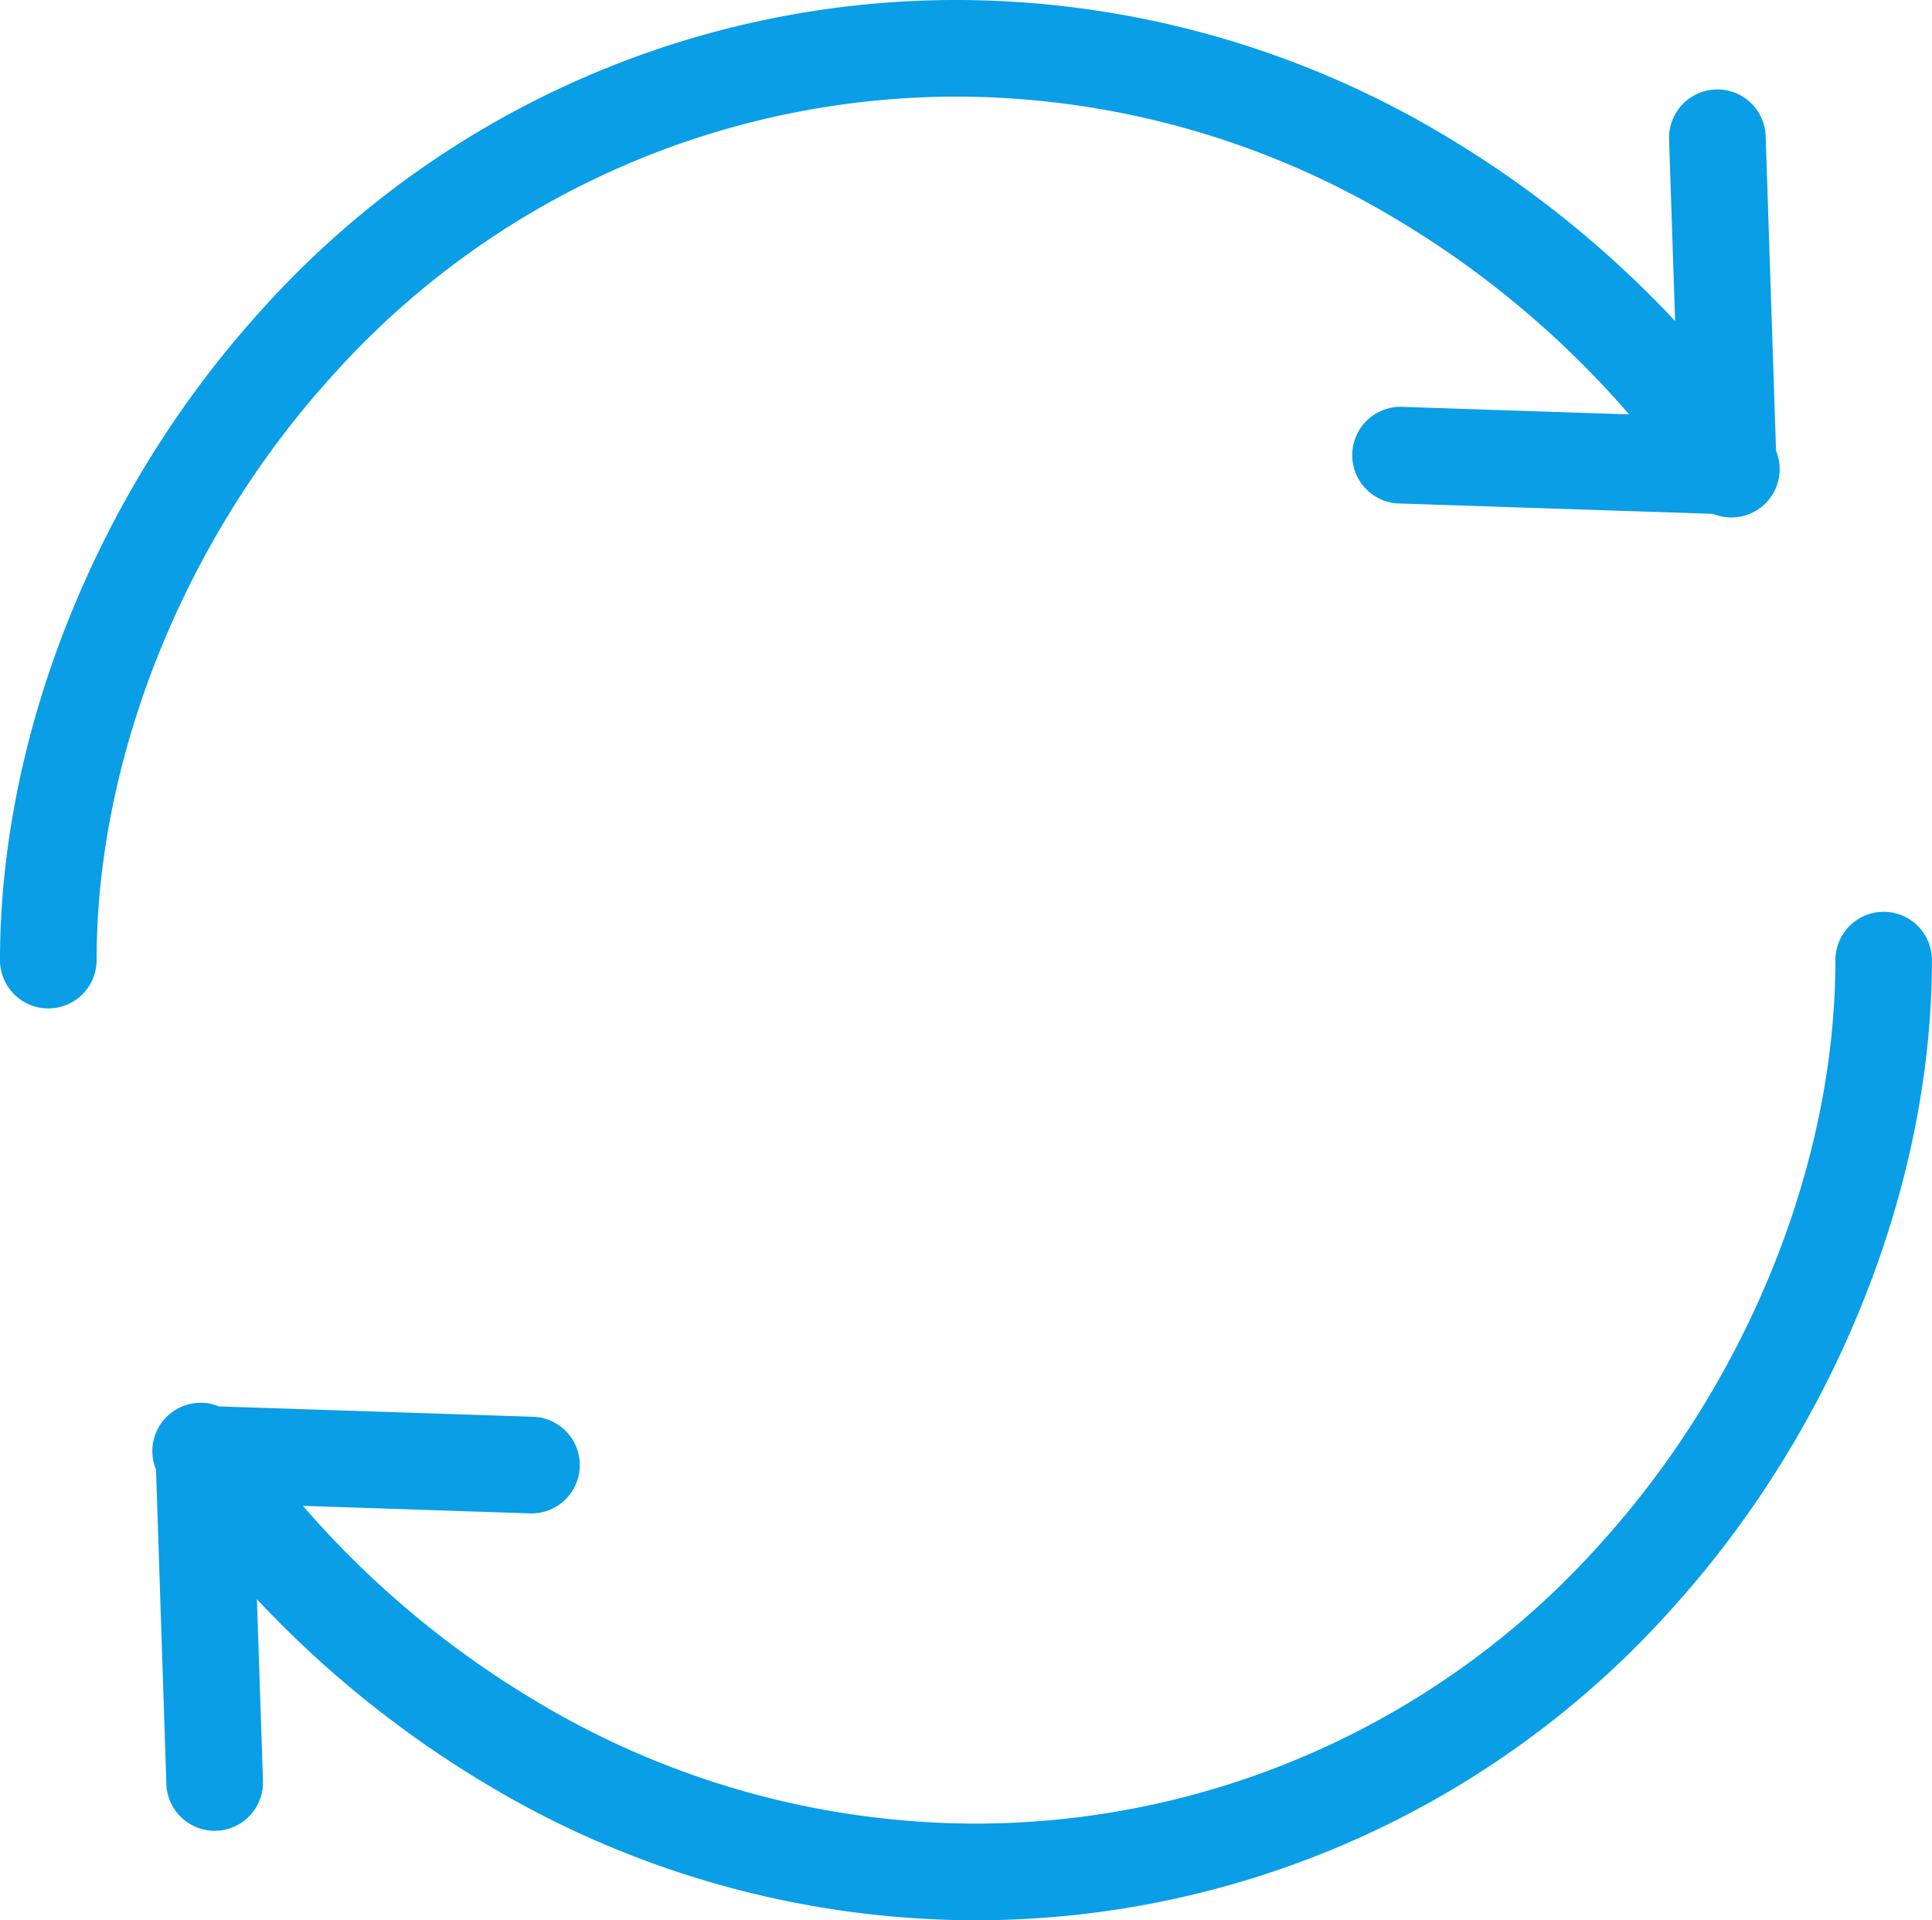
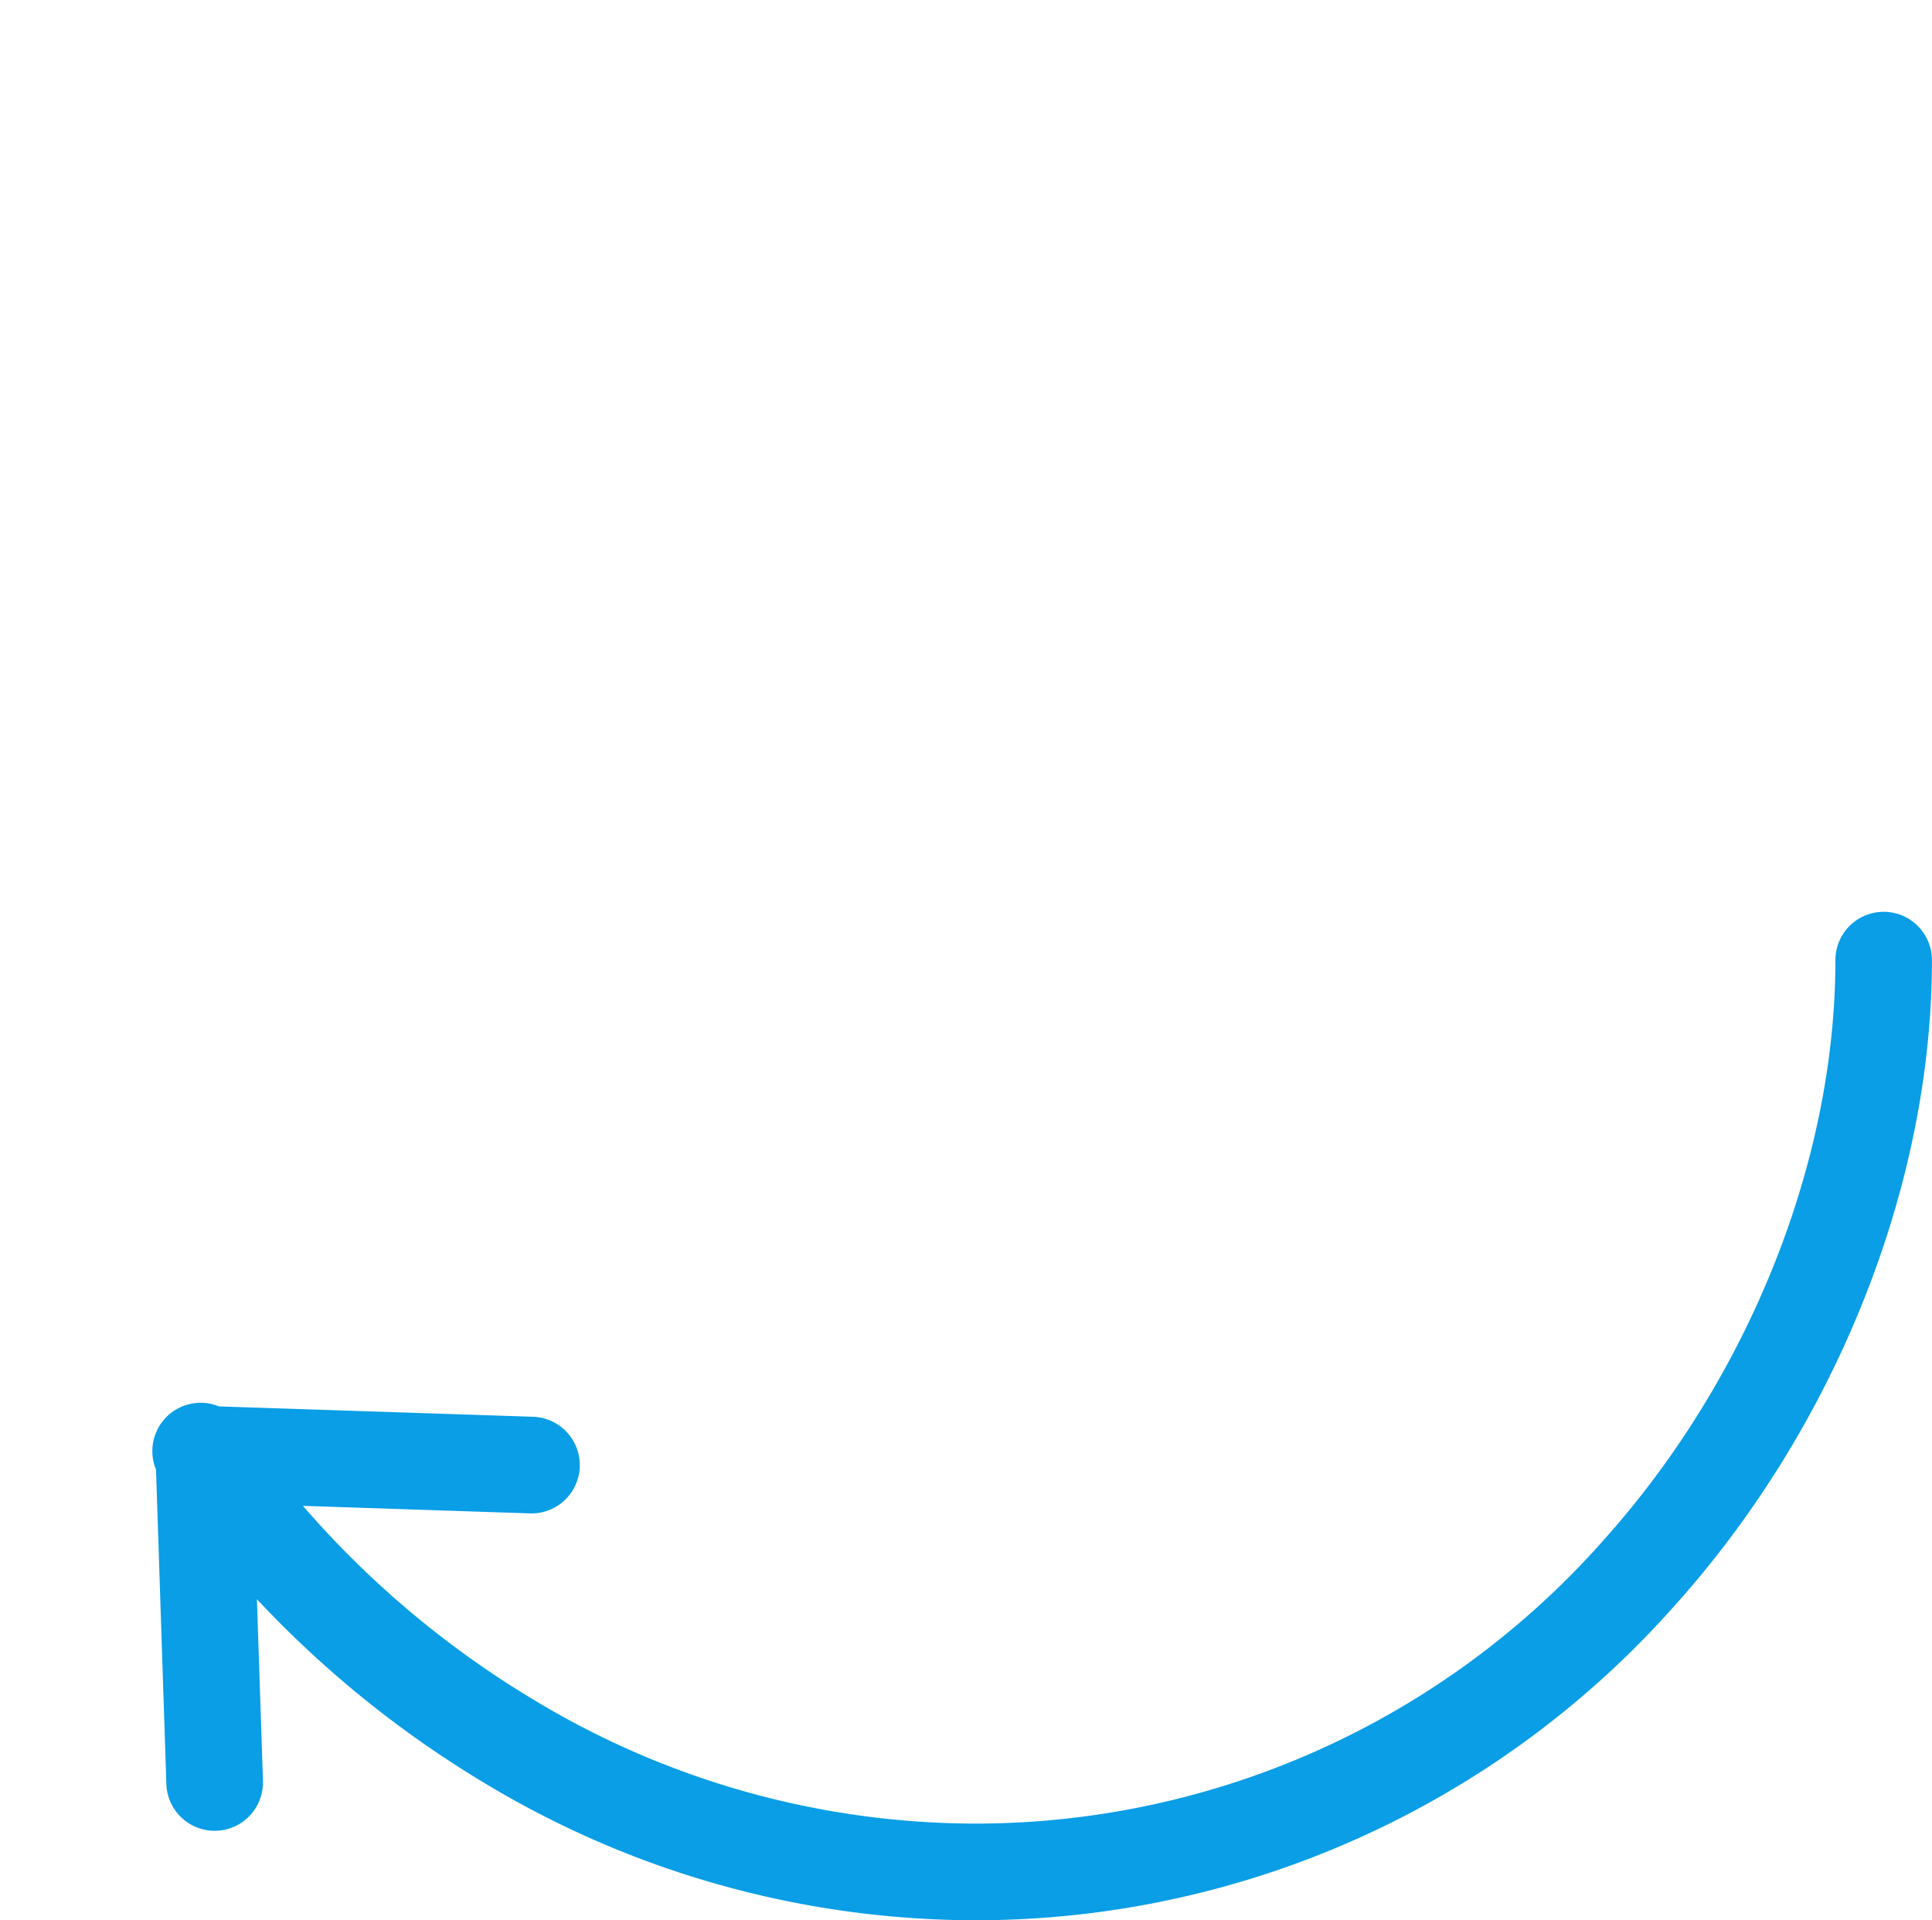
<svg xmlns="http://www.w3.org/2000/svg" width="128" height="127.197" viewBox="0 0 128 127.197">
  <g id="recycle" transform="translate(0 -0.082)">
-     <path id="패스_95" data-name="패스 95" d="M63.6,6.482a56.739,56.739,0,0,1,29.133,8.257,63.069,63.069,0,0,1,15.2,12.793l-15.037-.5a3.2,3.2,0,1,0-.21,6.4l20.805.687a3.2,3.2,0,0,0,4.175-4.182l-.685-20.8a3.2,3.2,0,0,0-6.4.143c0,.024,0,.046,0,.069l.4,12a69.8,69.8,0,0,0-14.95-12.1A63.15,63.15,0,0,0,63.6.082,61.89,61.89,0,0,0,17.082,20.887C6.386,32.772,0,48.769,0,63.68a3.2,3.2,0,0,0,6.4,0c0-13.373,5.771-27.77,15.439-38.511A55.568,55.568,0,0,1,63.6,6.482Zm0,0" transform="translate(0)" fill="#099ee6" />
    <path id="패스_96" data-name="패스 96" d="M154.141,236.012a3.2,3.2,0,0,0-3.2,3.2c0,13.372-5.771,27.77-15.439,38.512a55.566,55.566,0,0,1-41.759,18.685,56.736,56.736,0,0,1-29.133-8.255,63.115,63.115,0,0,1-15.2-12.793l15.037.5a3.2,3.2,0,0,0,.21-6.4l-20.805-.686a3.2,3.2,0,0,0-4.175,4.181l.685,20.8a3.2,3.2,0,1,0,6.4-.142c0-.023,0-.045,0-.069l-.4-12a69.837,69.837,0,0,0,14.95,12.1,63.141,63.141,0,0,0,32.426,9.167,61.889,61.889,0,0,0,46.516-20.8c10.7-11.886,17.082-27.883,17.082-42.795A3.2,3.2,0,0,0,154.141,236.012Zm0,0" transform="translate(-29.341 -175.532)" fill="#099ee6" />
  </g>
</svg>